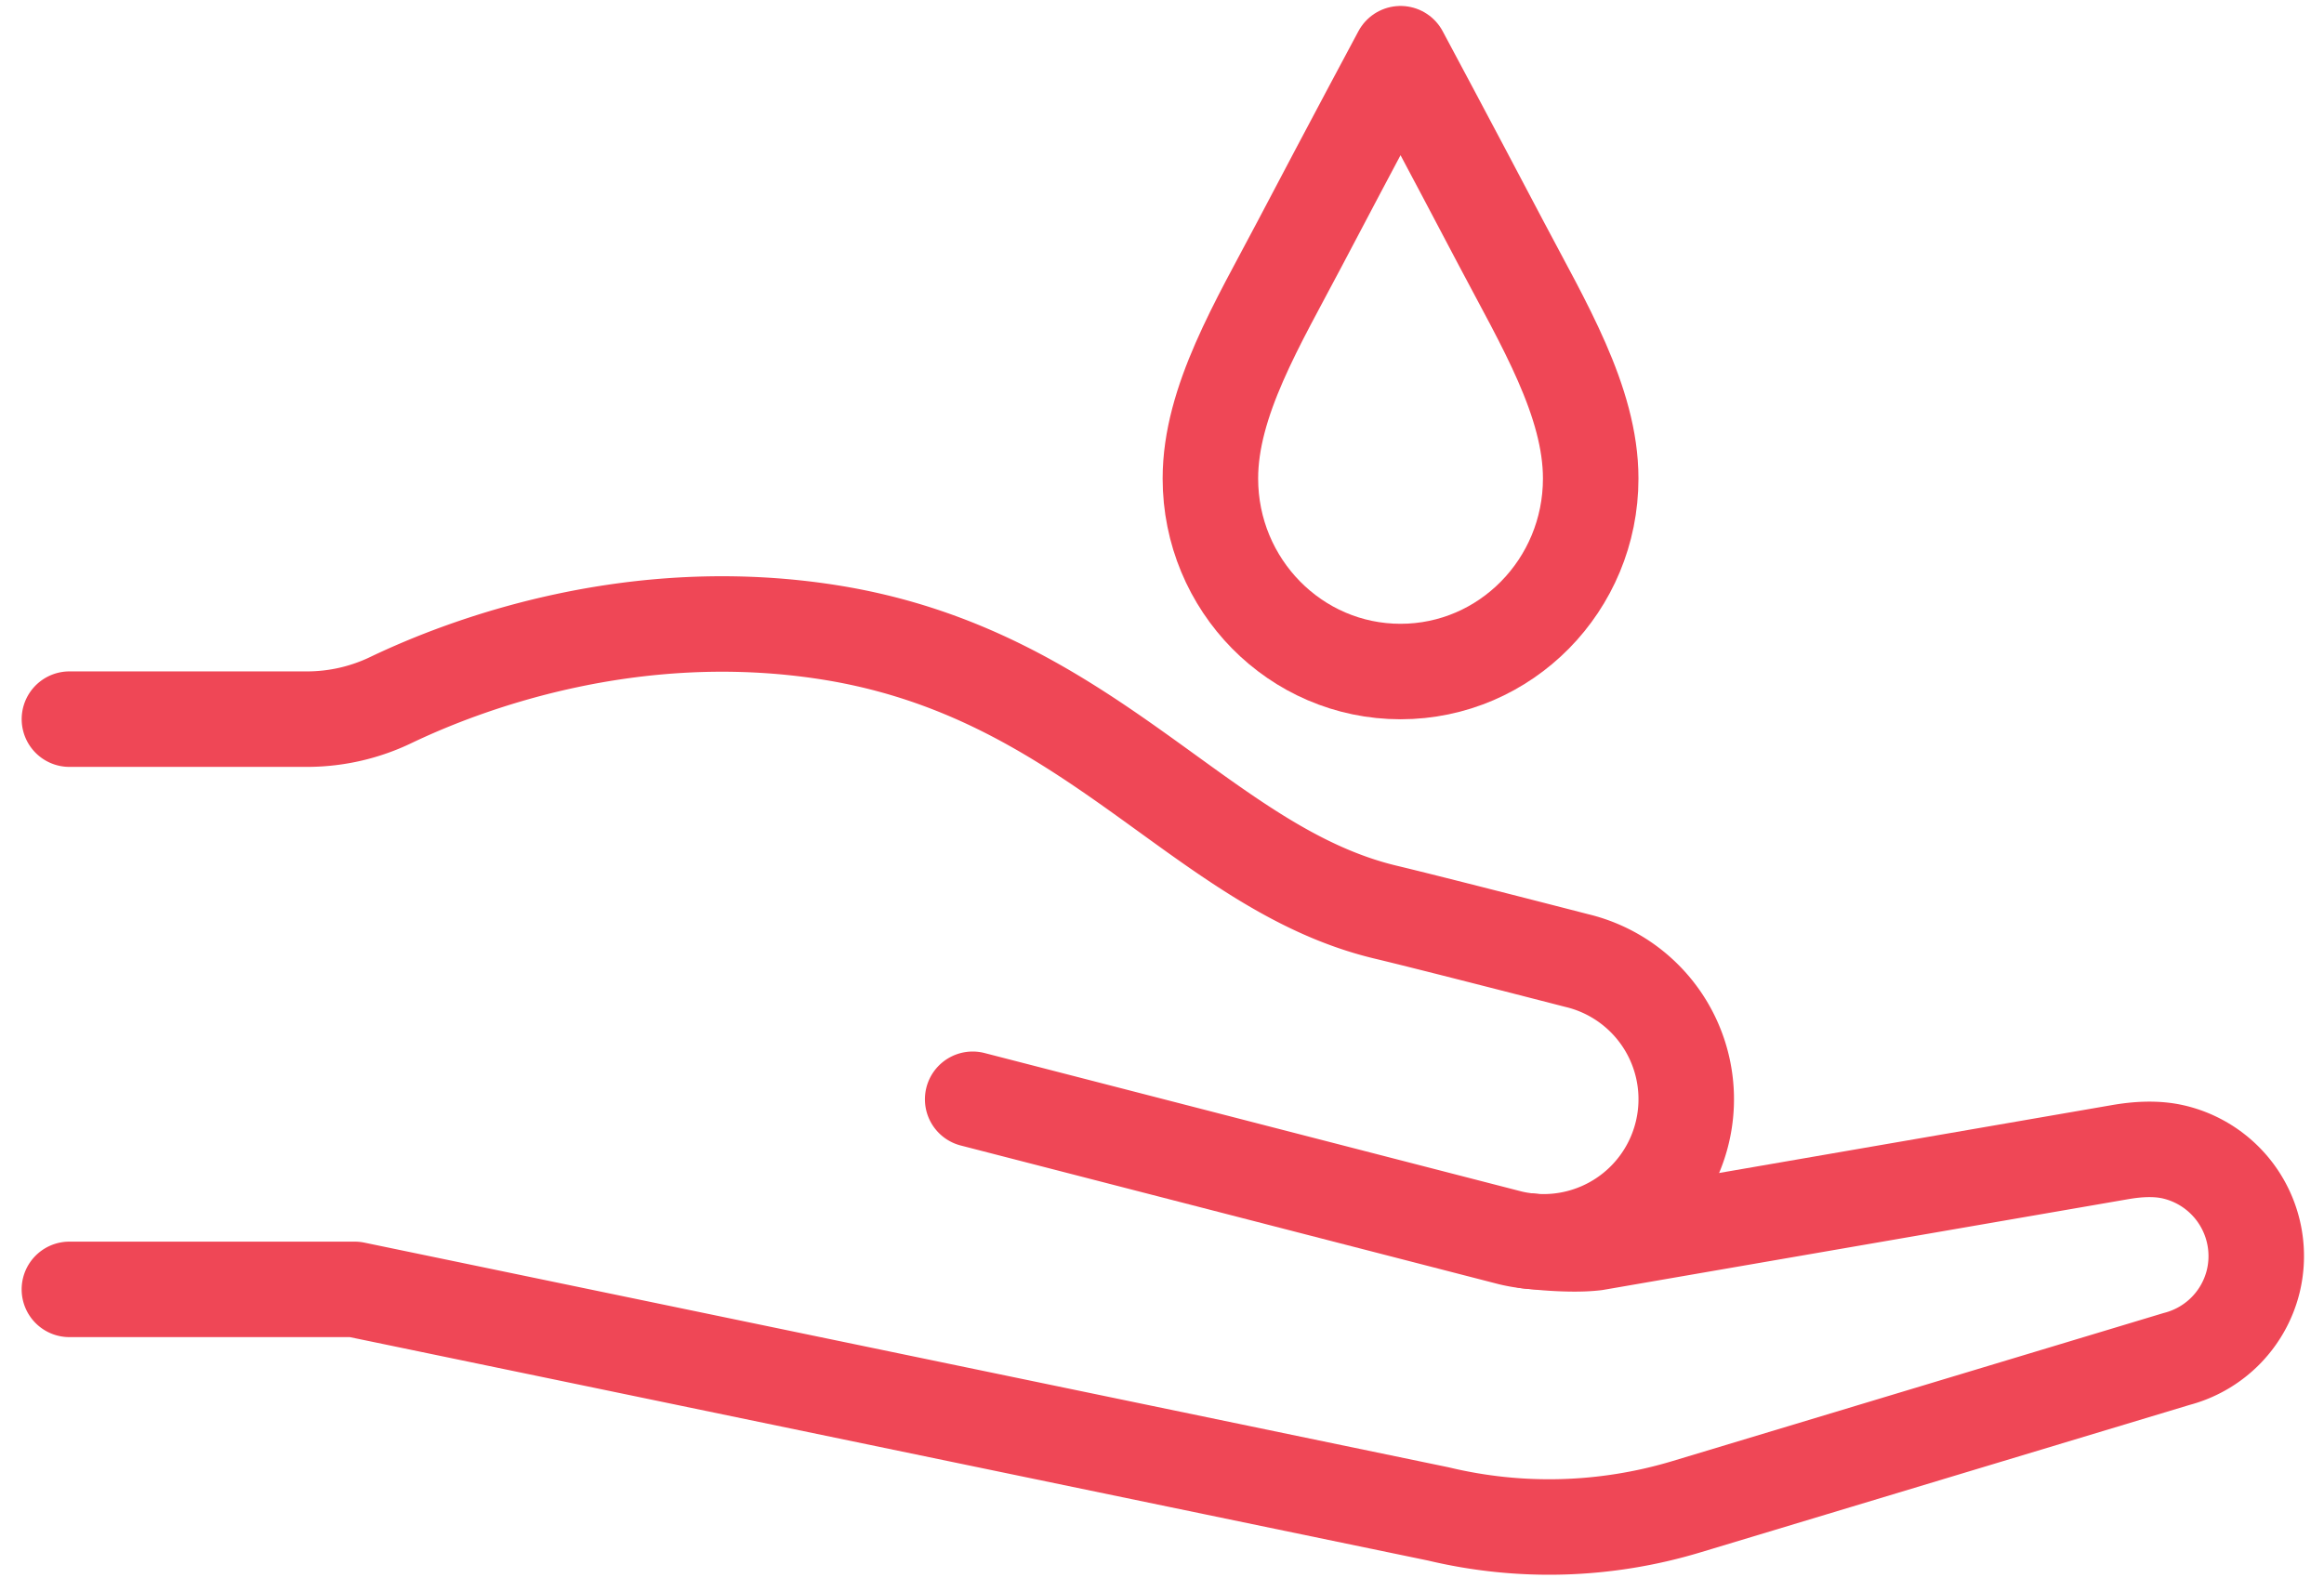
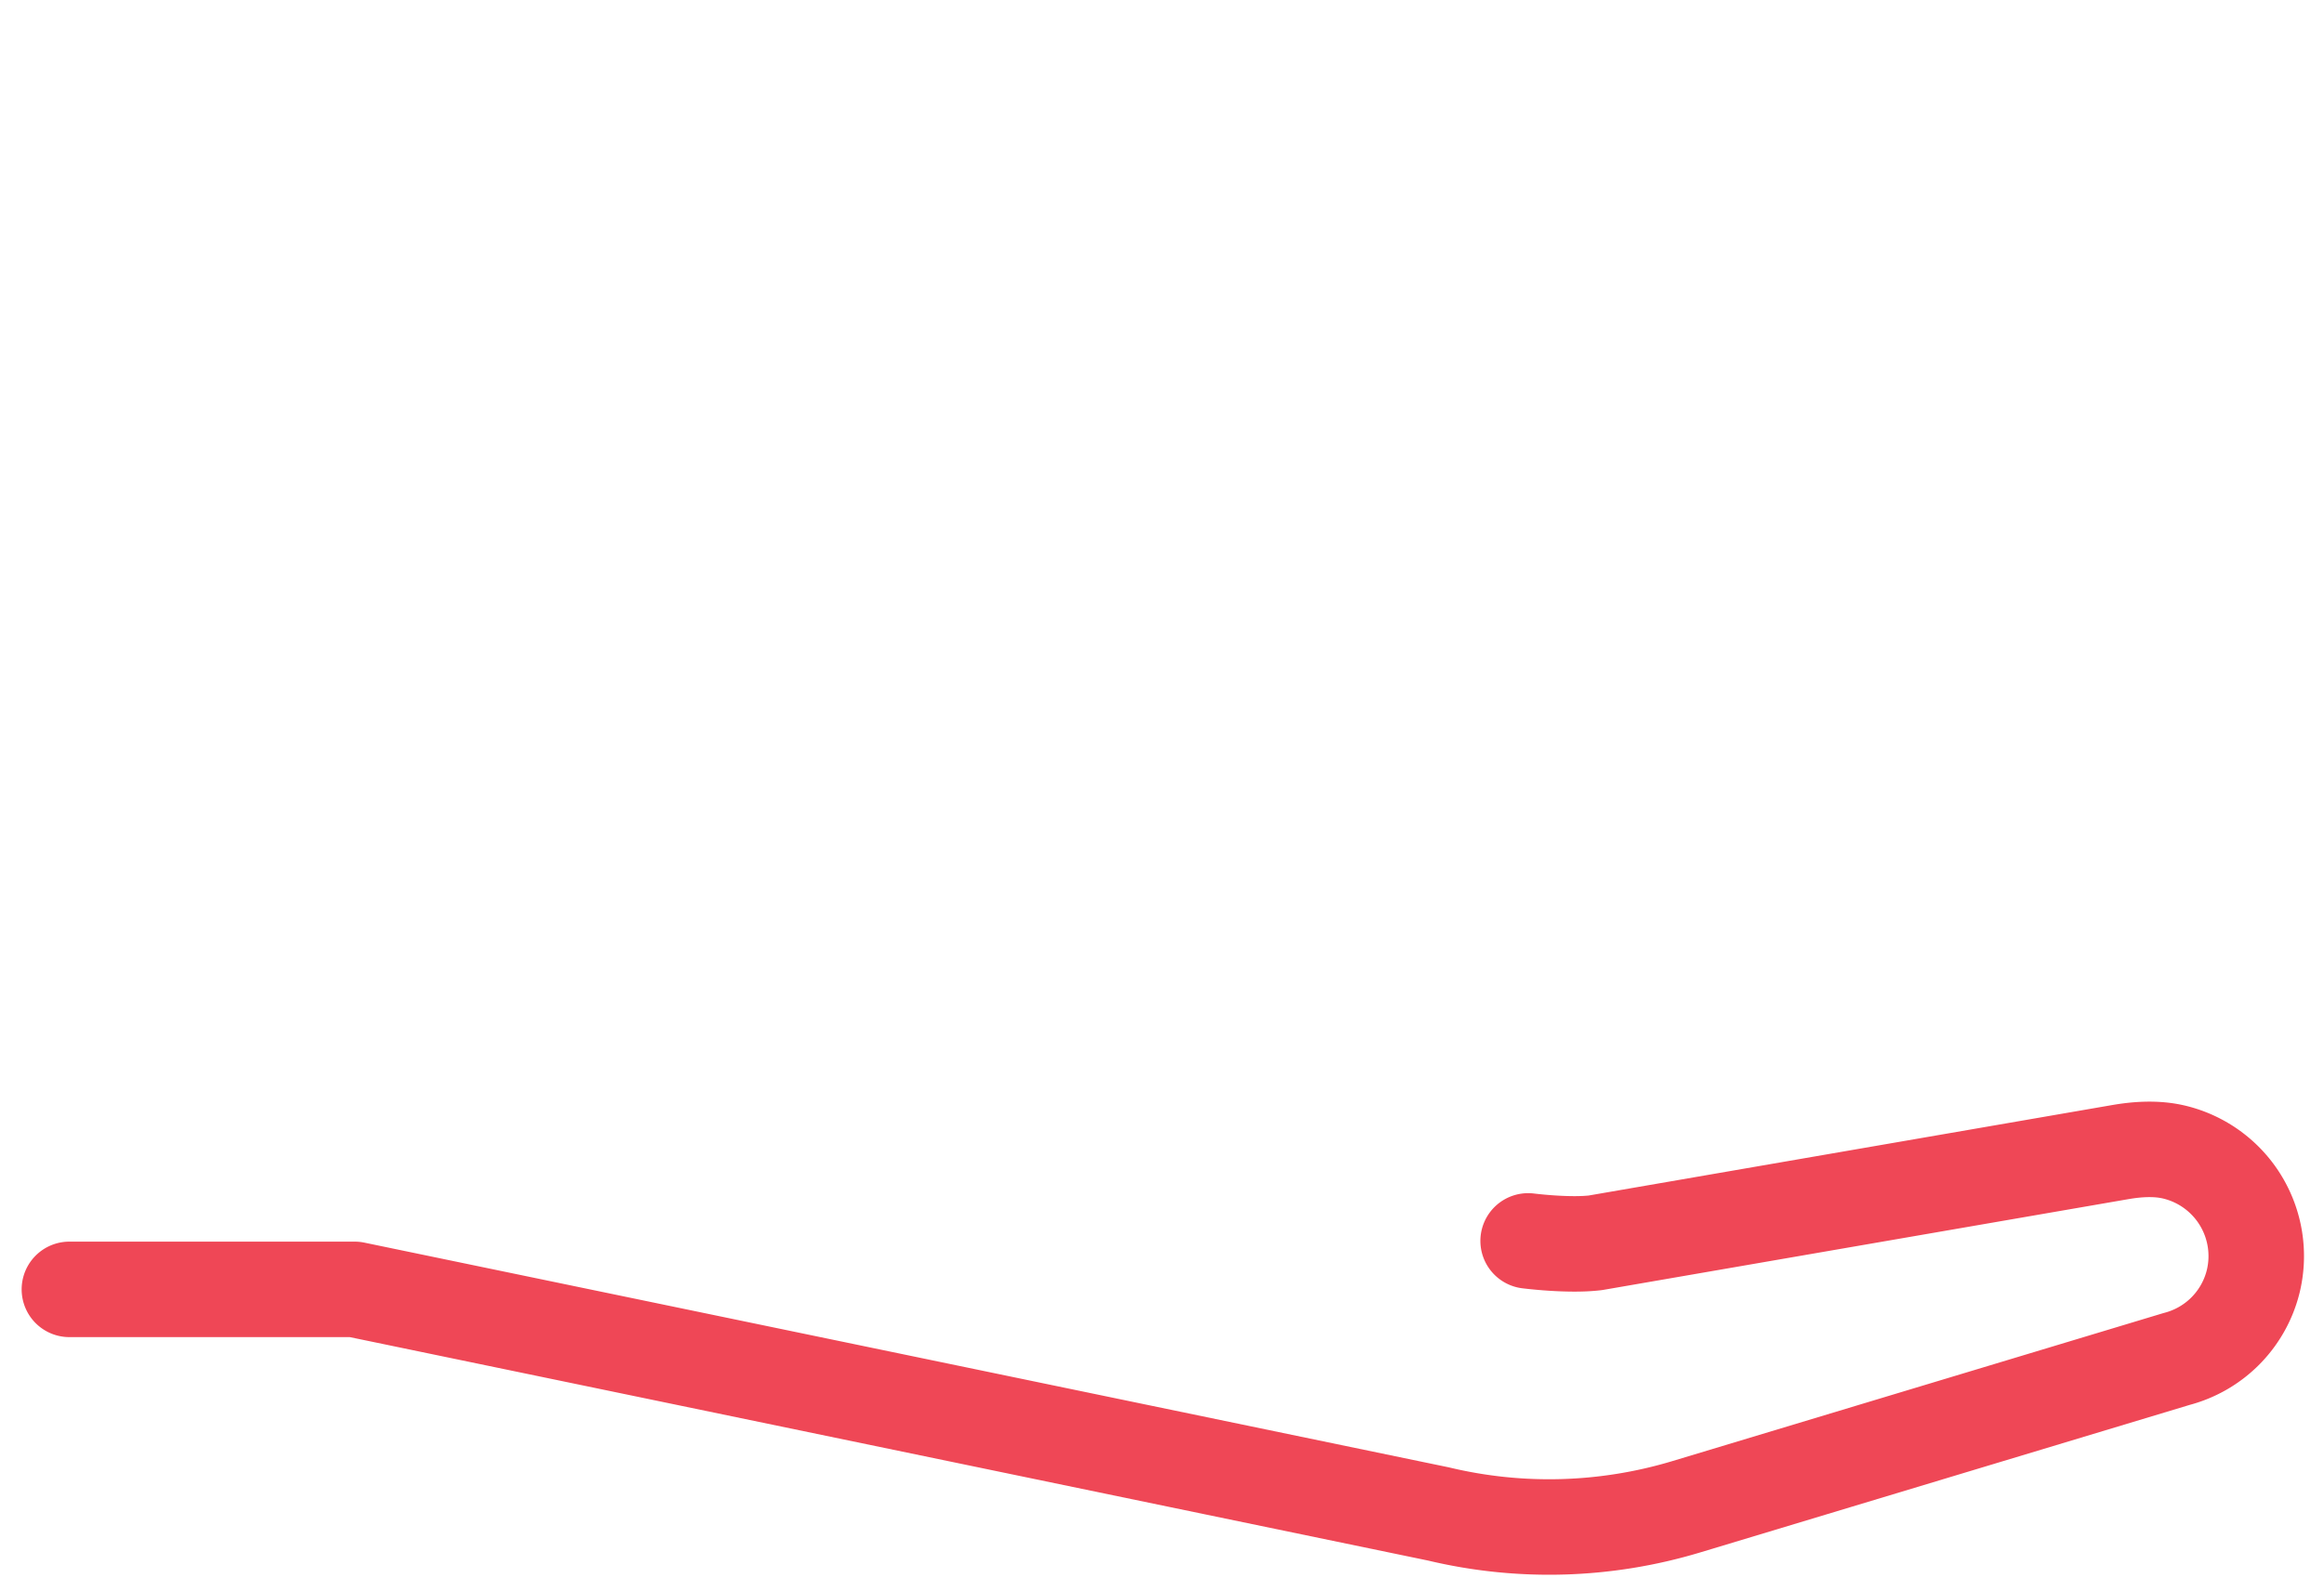
<svg xmlns="http://www.w3.org/2000/svg" width="73" height="50" viewBox="0 0 73 50">
  <g>
    <g>
      <g>
        <g>
-           <path fill="none" stroke="#ef4756" stroke-linecap="round" stroke-linejoin="round" stroke-miterlimit="50" stroke-width="3" d="M43.993 21.1c3.299 0 5.973-2.716 5.973-6.066 0-2.427-1.493-4.879-2.8-7.365-1.699-3.231-3.173-5.982-3.173-5.982v0s-1.475 2.75-3.173 5.982c-1.307 2.486-2.8 4.938-2.8 7.365 0 3.35 2.674 6.066 5.973 6.066z" />
-         </g>
+           </g>
        <g>
          <path fill="none" stroke="#ef4756" stroke-linecap="round" stroke-linejoin="round" stroke-miterlimit="50" stroke-width="3" d="M2.18 40.513v0h8.96v0l34.046 7.057c2.566.614 5.25.536 7.778-.225L68.37 42.7a3.346 3.346 0 0 0 2.41-2.452 3.361 3.361 0 0 0-2.488-4.049c-.564-.134-1.166-.09-1.698.002L50.113 39.05c-.847.102-2.112-.06-2.112-.06v0" />
        </g>
        <g>
-           <path fill="none" stroke="#ef4756" stroke-linecap="round" stroke-linejoin="round" stroke-miterlimit="50" stroke-width="3" d="M30.553 34.54v0l16.893 4.356a4.48 4.48 0 1 0 2.082-8.715s-4.55-1.174-6.002-1.52c-5.81-1.39-9.24-7.48-17.452-8.789-6.242-.993-11.521 1.037-13.772 2.112a6.088 6.088 0 0 1-2.625.612H2.181v0" />
-         </g>
+           </g>
      </g>
    </g>
  </g>
</svg>